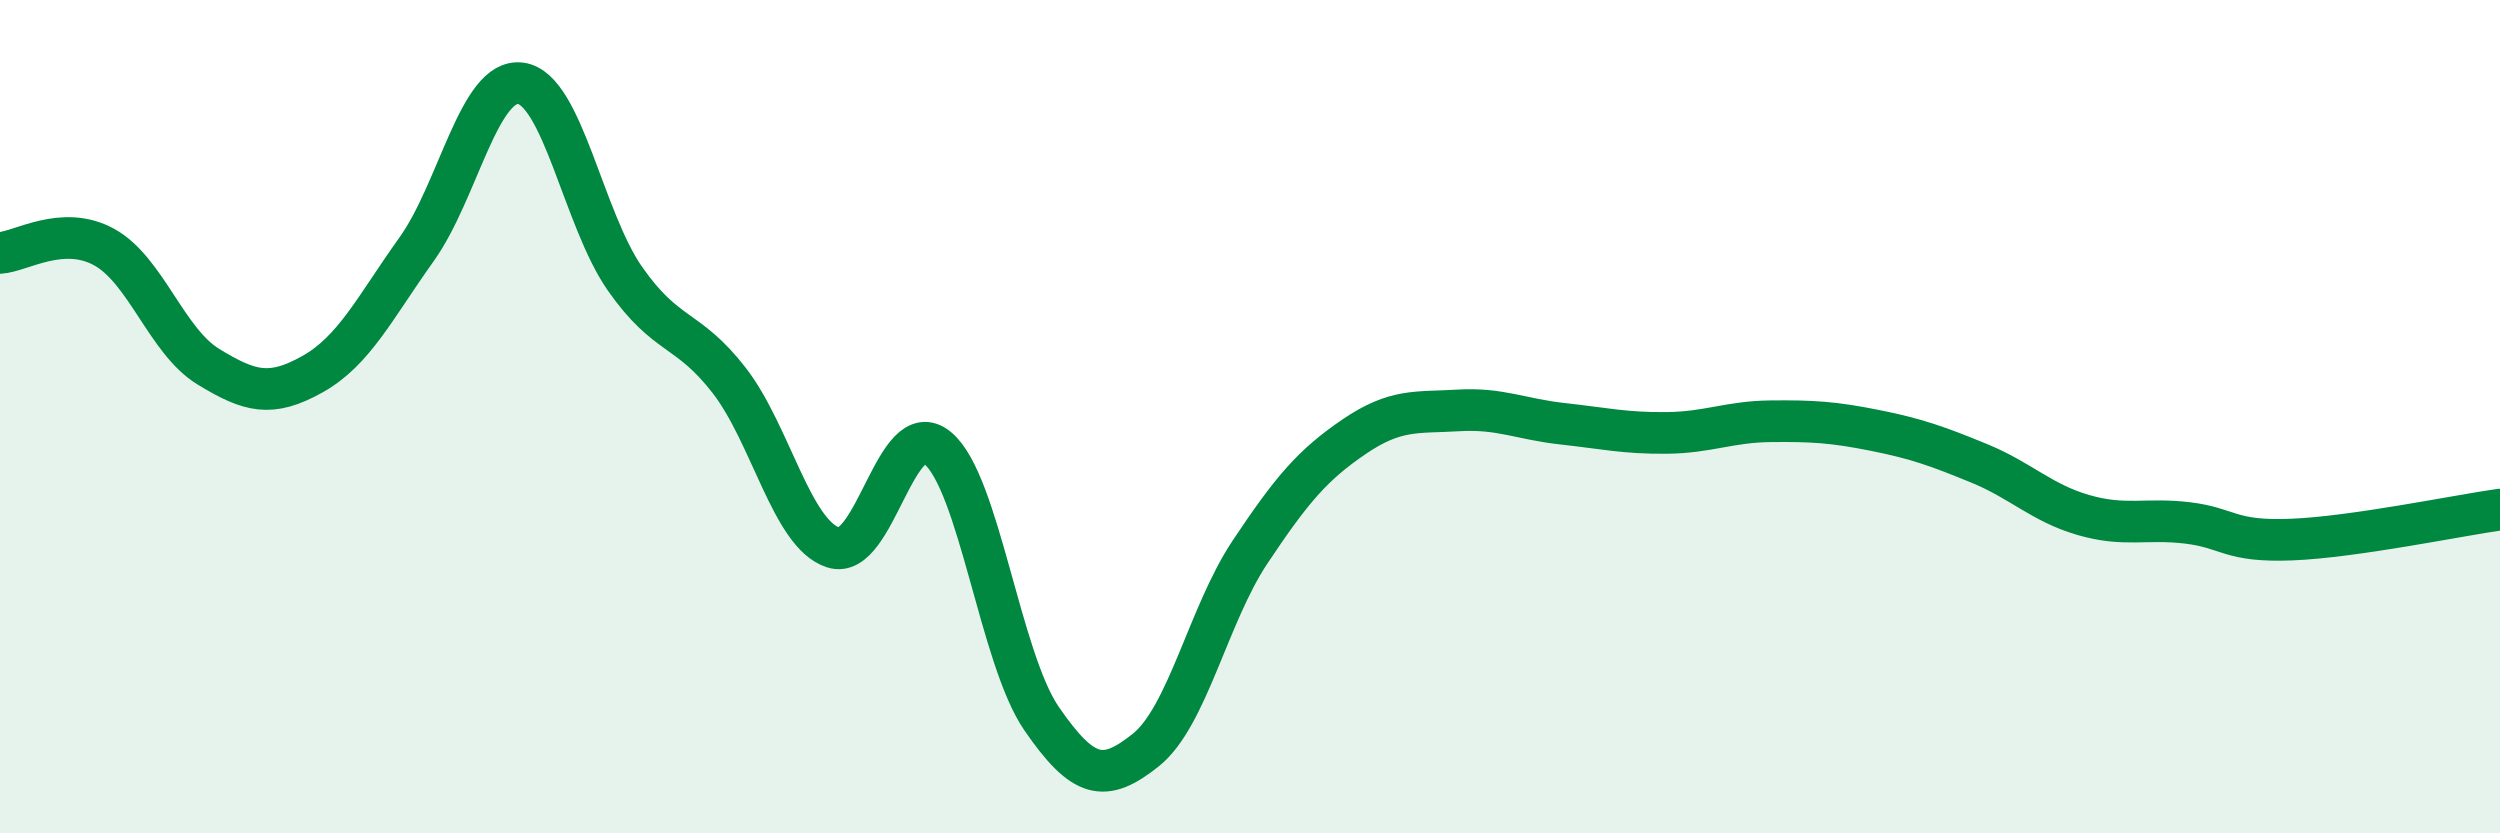
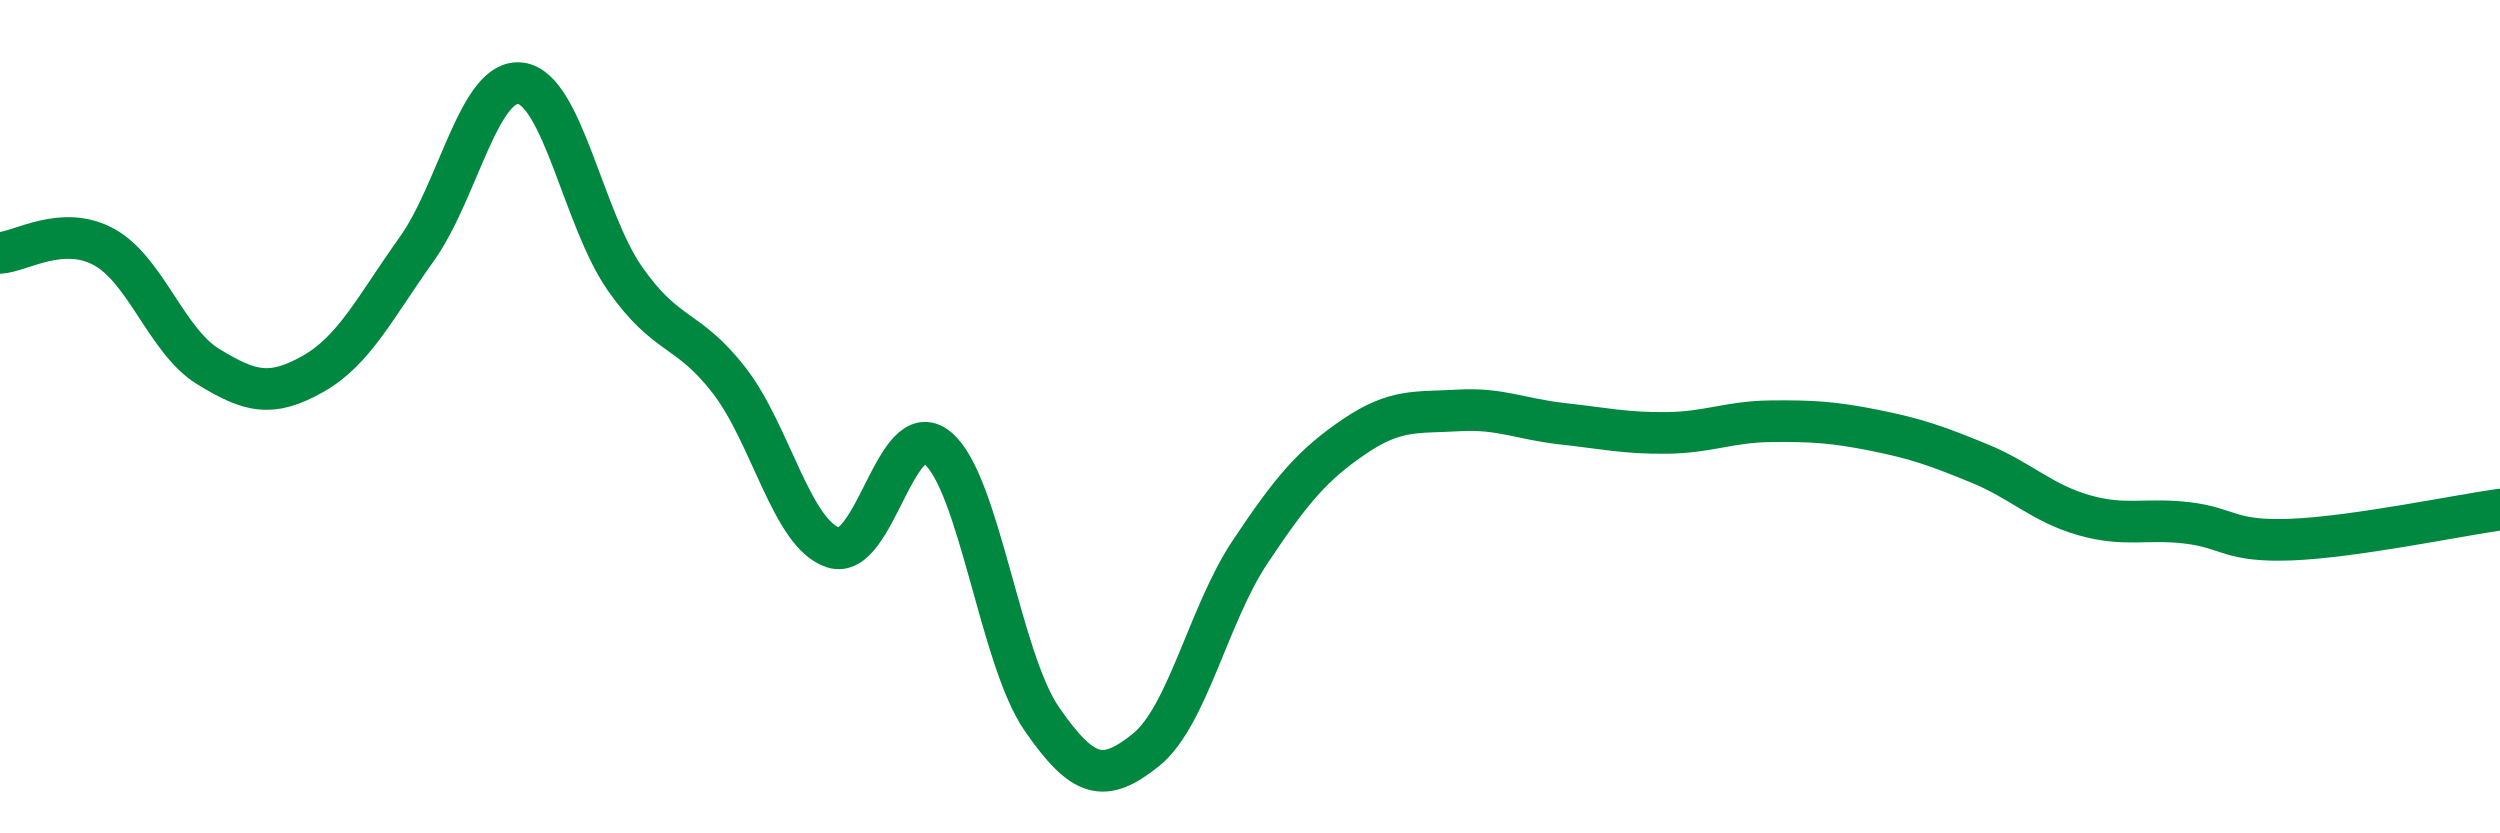
<svg xmlns="http://www.w3.org/2000/svg" width="60" height="20" viewBox="0 0 60 20">
-   <path d="M 0,6.07 C 0.5,6.04 1.5,5.38 2.5,5.93 C 3.5,6.48 4,8.19 5,8.8 C 6,9.41 6.5,9.54 7.5,8.98 C 8.5,8.42 9,7.38 10,5.98 C 11,4.58 11.5,1.86 12.5,2 C 13.5,2.14 14,5.26 15,6.69 C 16,8.12 16.5,7.84 17.5,9.13 C 18.5,10.42 19,12.82 20,13.14 C 21,13.46 21.5,9.93 22.5,10.75 C 23.5,11.57 24,15.8 25,17.25 C 26,18.7 26.5,18.8 27.5,18 C 28.5,17.2 29,14.75 30,13.25 C 31,11.75 31.5,11.16 32.5,10.48 C 33.5,9.8 34,9.91 35,9.85 C 36,9.79 36.5,10.06 37.5,10.17 C 38.5,10.28 39,10.4 40,10.39 C 41,10.38 41.5,10.12 42.5,10.11 C 43.5,10.1 44,10.13 45,10.33 C 46,10.53 46.5,10.71 47.5,11.12 C 48.5,11.53 49,12.07 50,12.36 C 51,12.65 51.5,12.43 52.5,12.55 C 53.5,12.67 53.5,13.01 55,12.95 C 56.5,12.89 59,12.37 60,12.23L60 20L0 20Z" fill="#008740" opacity="0.1" stroke-linecap="round" stroke-linejoin="round" />
  <path d="M 0,6.07 C 0.5,6.04 1.5,5.38 2.5,5.93 C 3.5,6.48 4,8.19 5,8.8 C 6,9.41 6.5,9.54 7.5,8.98 C 8.5,8.42 9,7.38 10,5.98 C 11,4.58 11.5,1.86 12.5,2 C 13.5,2.14 14,5.26 15,6.69 C 16,8.12 16.5,7.84 17.5,9.13 C 18.5,10.42 19,12.82 20,13.14 C 21,13.46 21.5,9.93 22.5,10.75 C 23.5,11.57 24,15.8 25,17.25 C 26,18.7 26.5,18.8 27.5,18 C 28.5,17.2 29,14.75 30,13.25 C 31,11.75 31.5,11.16 32.5,10.48 C 33.5,9.8 34,9.91 35,9.85 C 36,9.79 36.5,10.06 37.5,10.17 C 38.5,10.28 39,10.4 40,10.39 C 41,10.38 41.5,10.12 42.5,10.11 C 43.5,10.1 44,10.13 45,10.33 C 46,10.53 46.5,10.71 47.5,11.12 C 48.5,11.53 49,12.07 50,12.36 C 51,12.65 51.5,12.43 52.5,12.55 C 53.5,12.67 53.5,13.01 55,12.95 C 56.5,12.89 59,12.37 60,12.23" stroke="#008740" stroke-width="1" fill="none" stroke-linecap="round" stroke-linejoin="round" />
</svg>